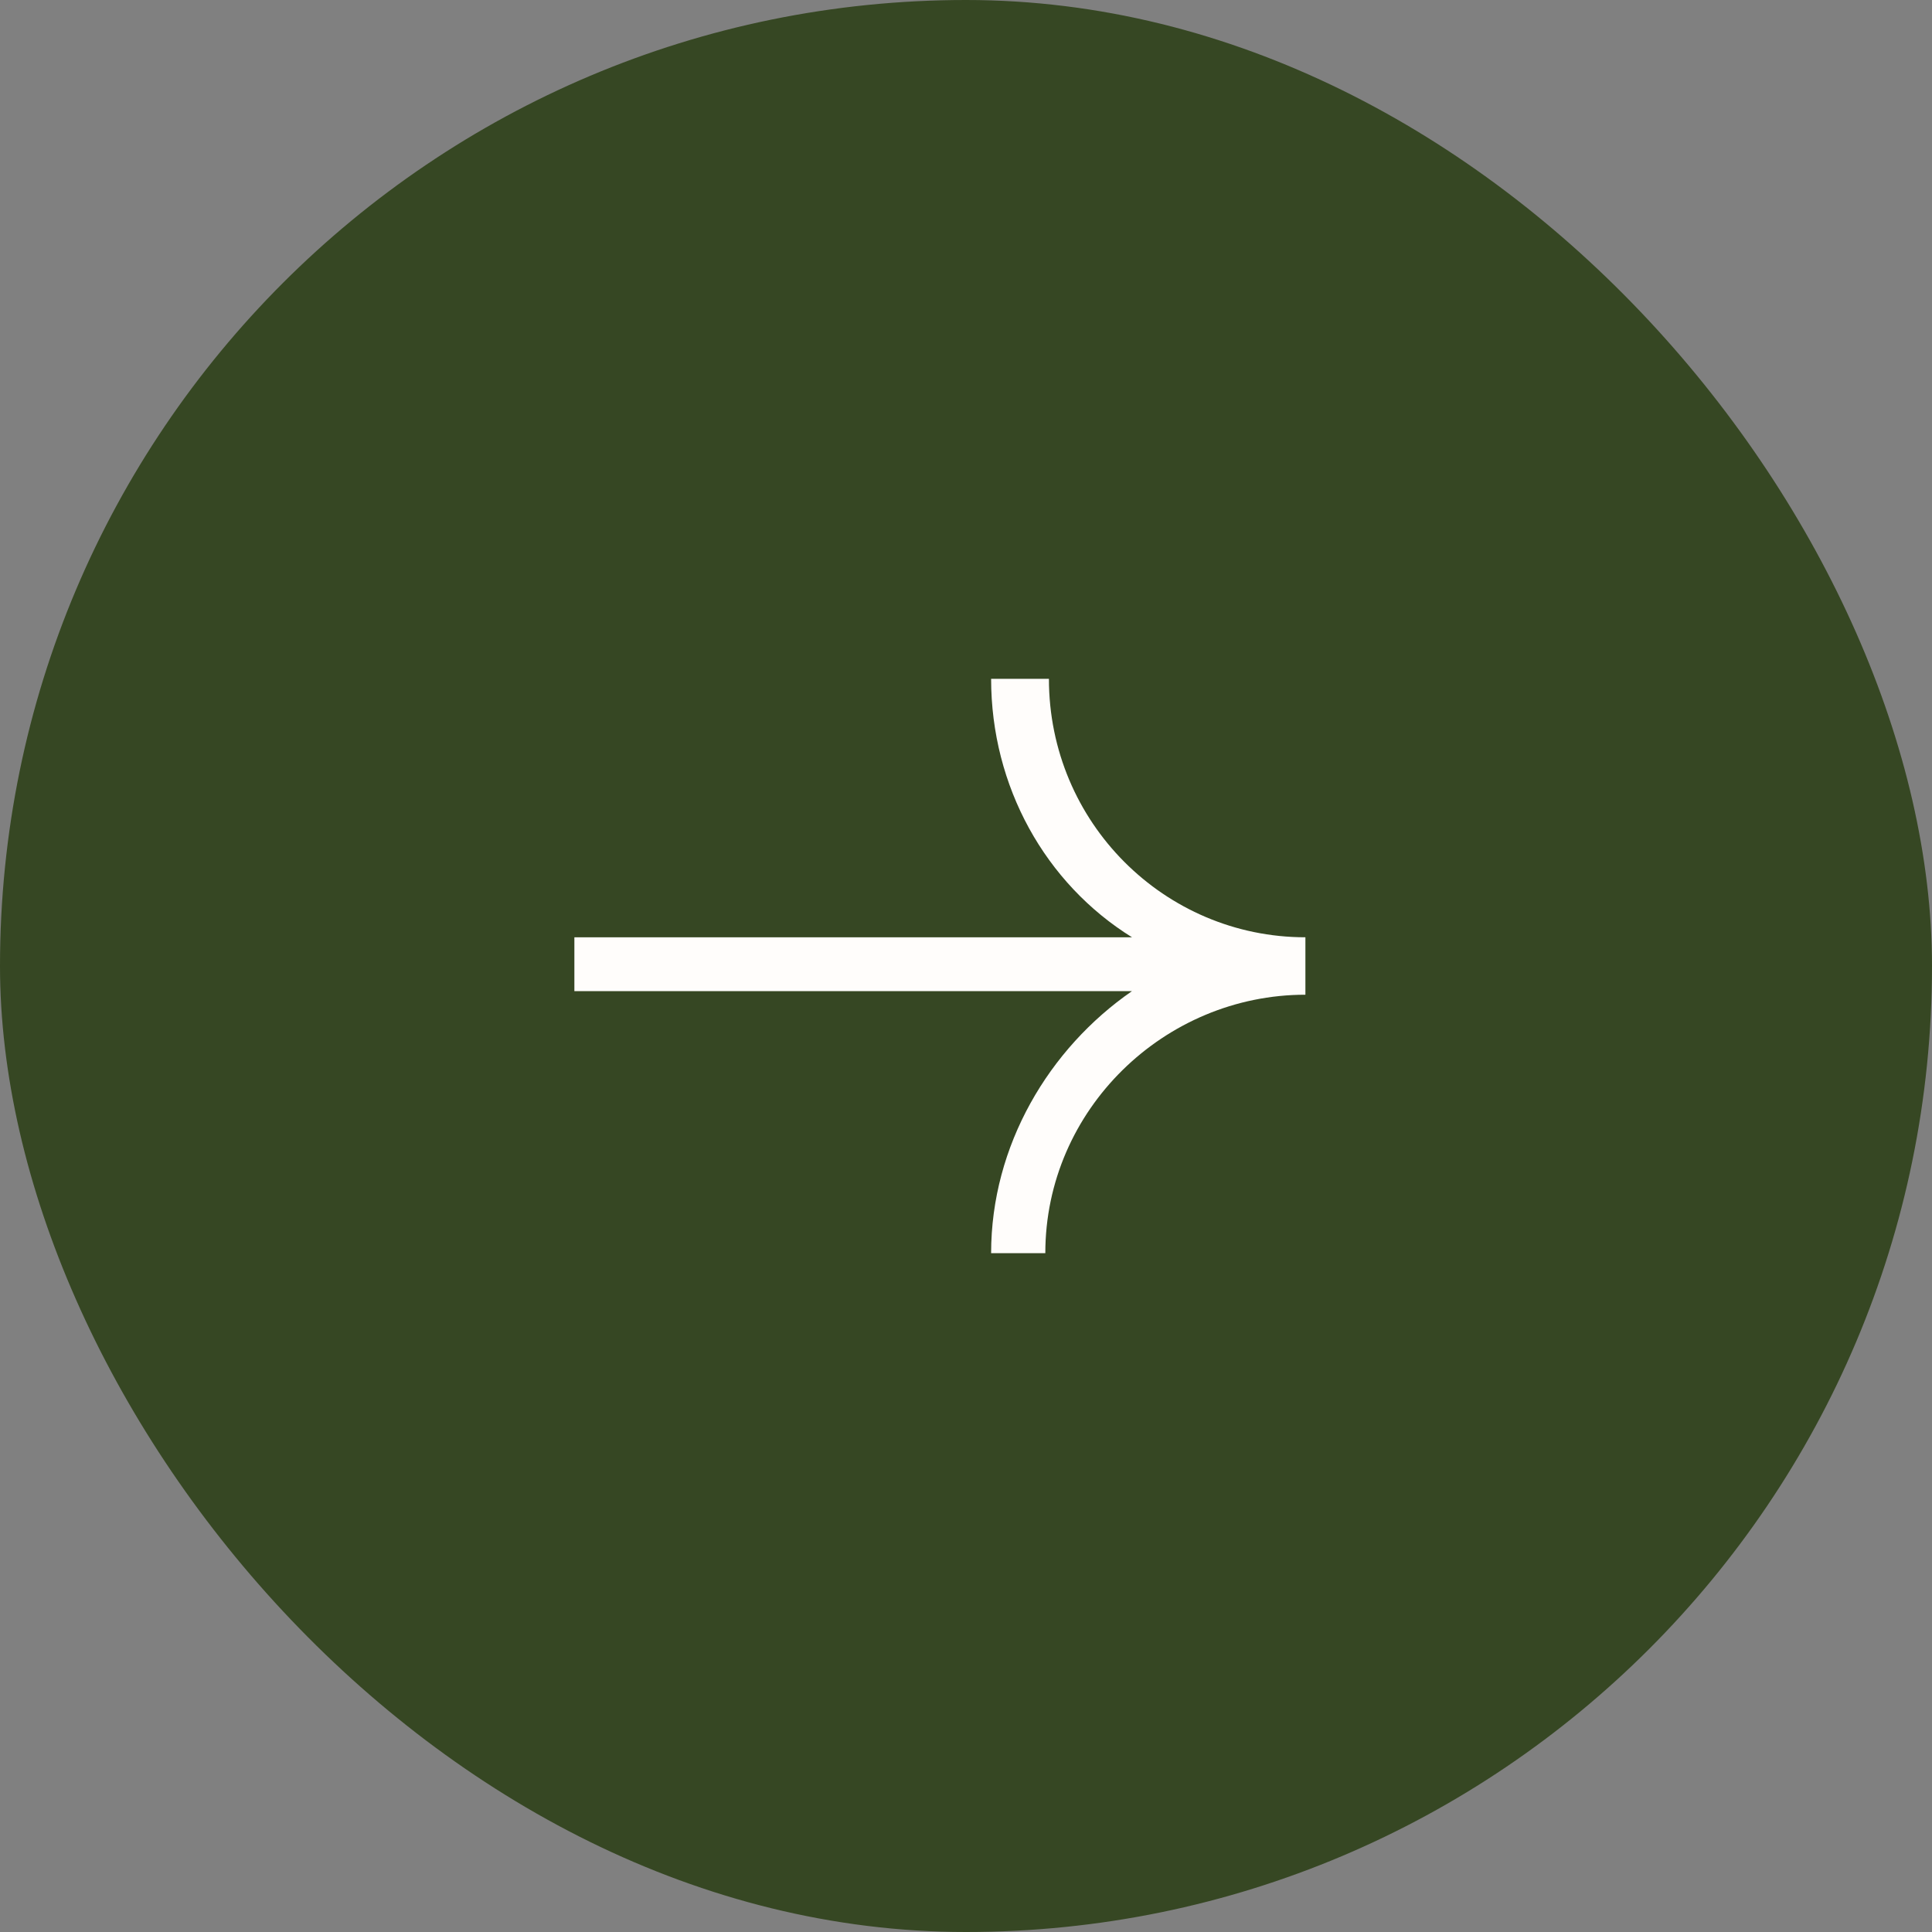
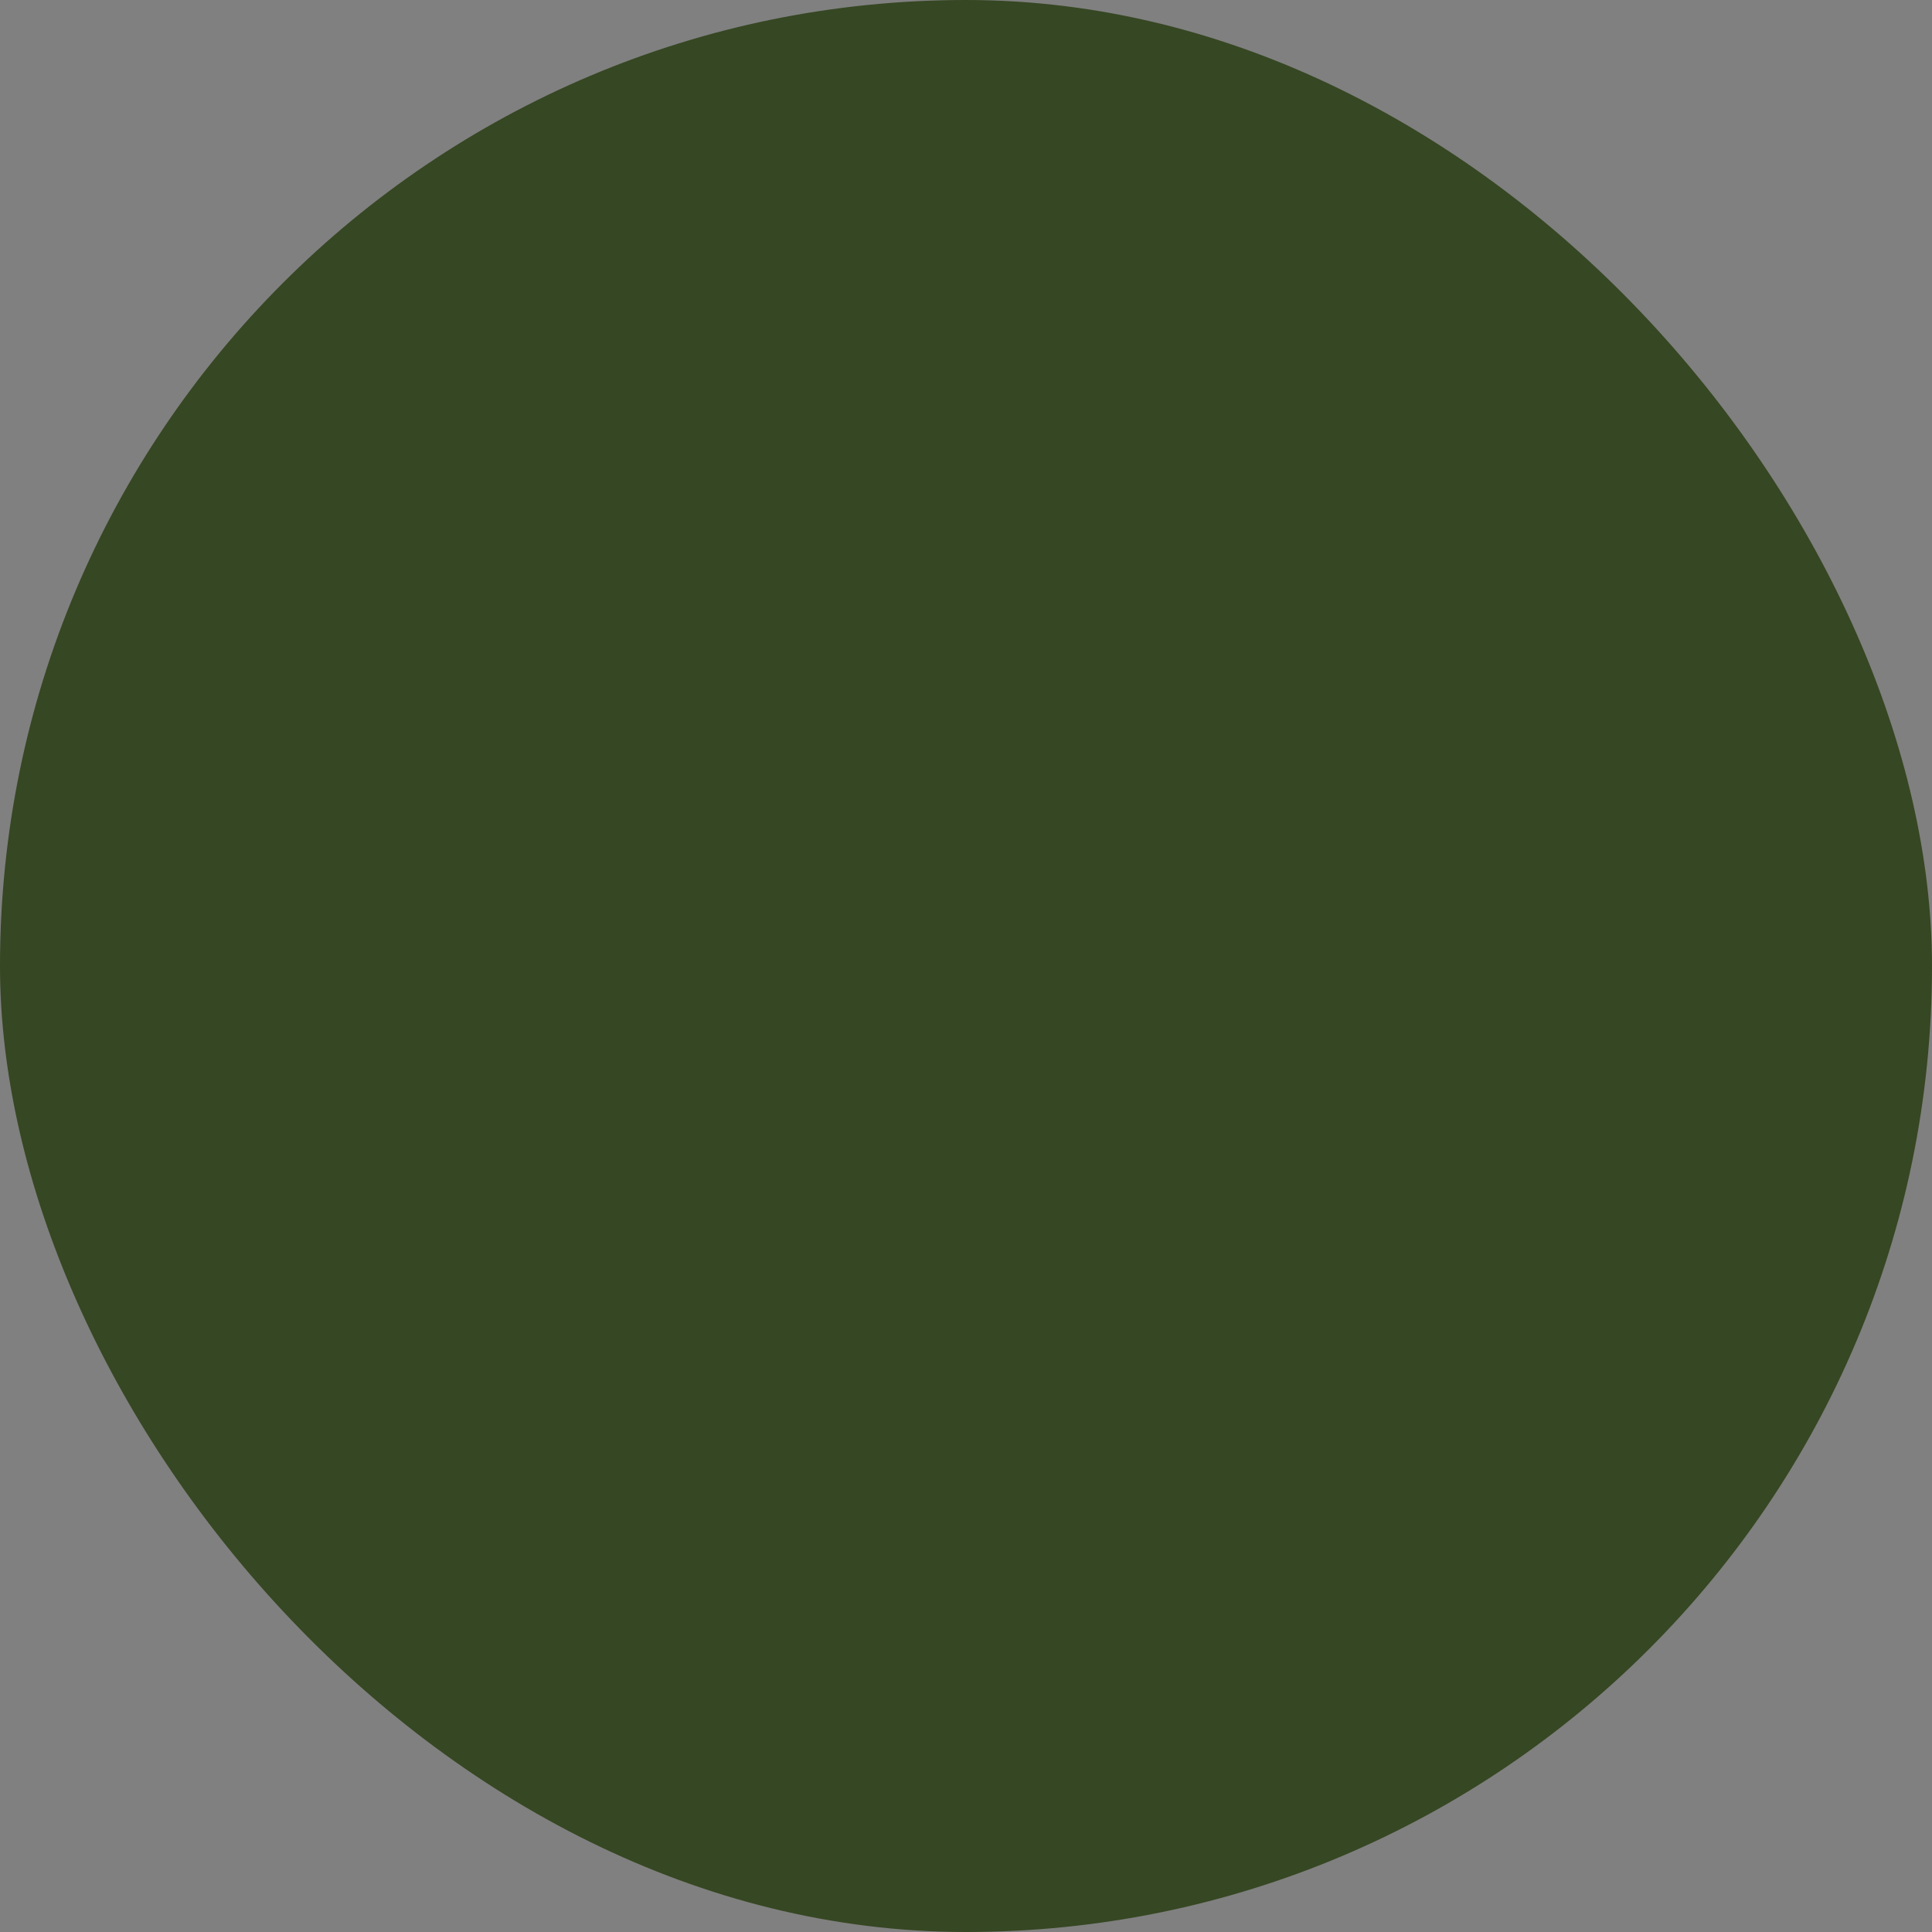
<svg xmlns="http://www.w3.org/2000/svg" width="37" height="37" viewBox="0 0 37 37" fill="none">
  <rect x="0" y="0" width="37" height="37" fill="#808080" stroke="none" />
  <rect width="37" height="37" rx="18.5" fill="#364723" />
-   <path d="M20.088 13H18.981C18.981 15.062 20.019 16.919 21.679 17.95H11V18.466V18.981H21.679C20.088 20.081 18.981 21.938 18.981 24H20.019C20.019 21.25 22.302 19.05 25 19.05V17.95C22.302 17.95 20.088 15.75 20.088 13Z" fill="#FFFDFB" />
</svg>